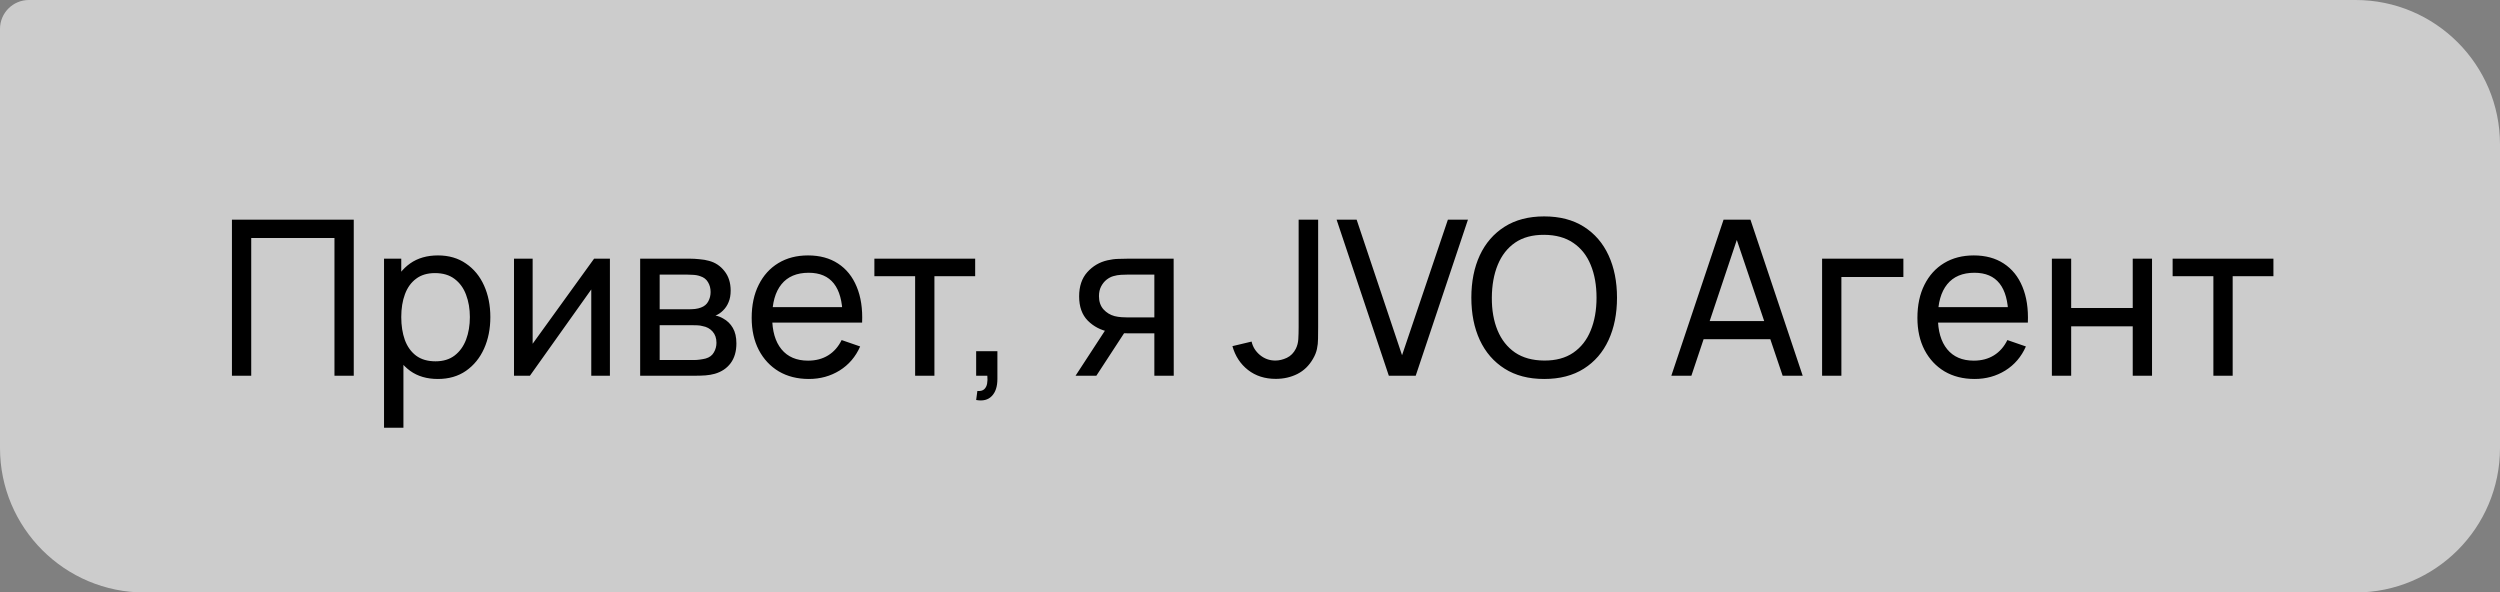
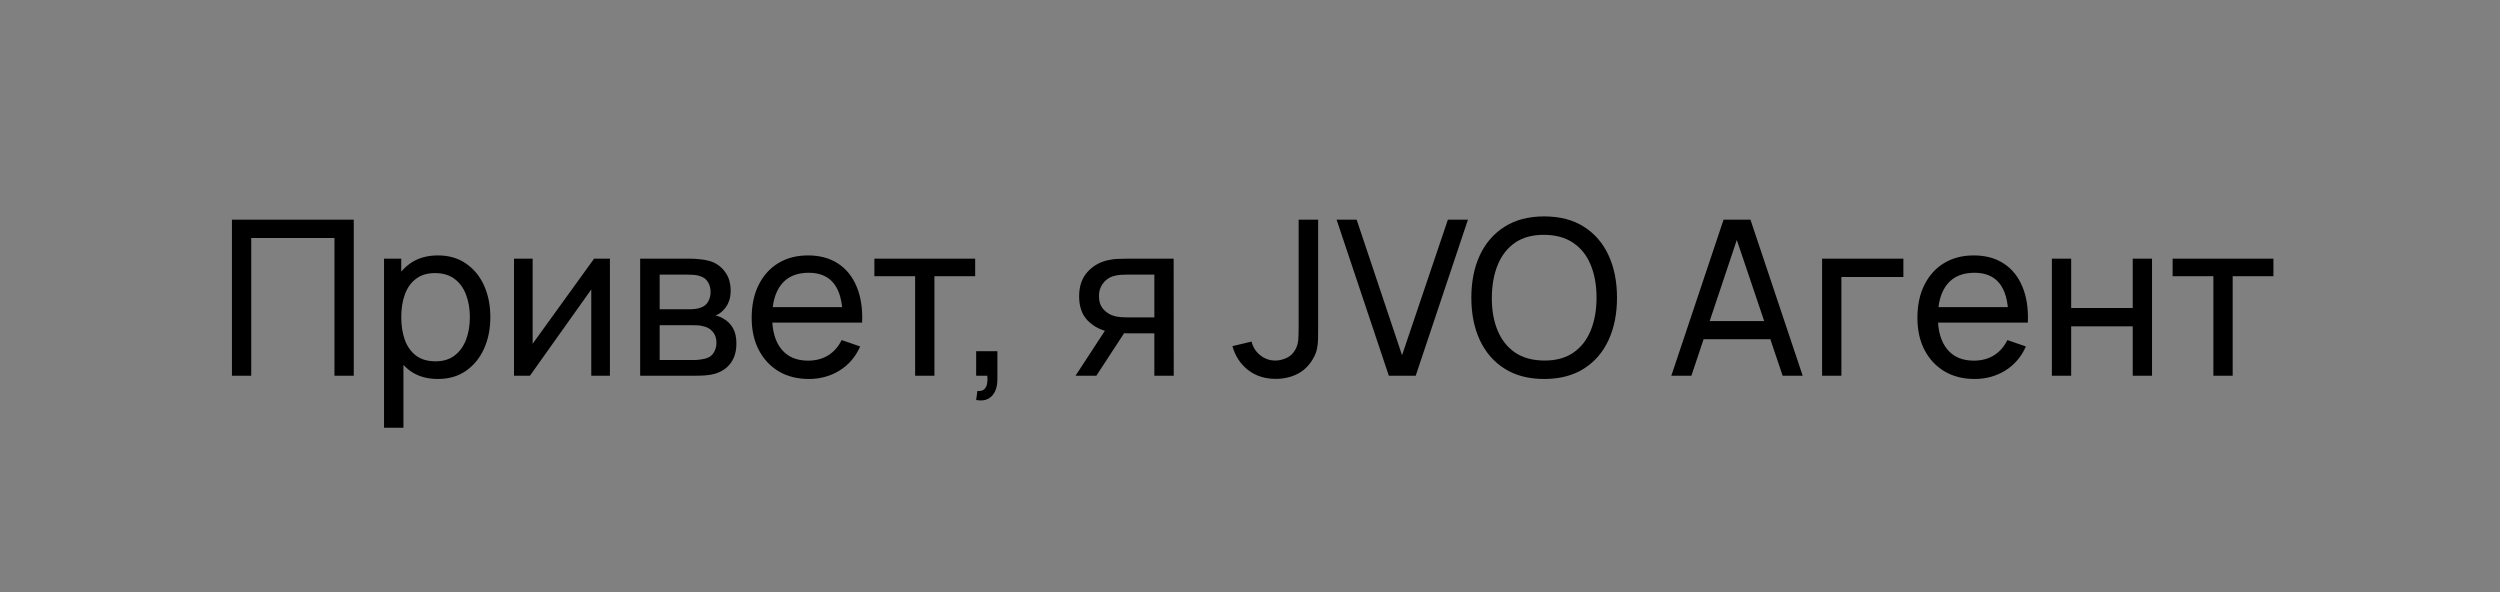
<svg xmlns="http://www.w3.org/2000/svg" width="173" height="41" viewBox="0 0 173 41" fill="none">
  <rect x="0" y="0" width="173" height="41" fill="#808080" stroke="none" />
-   <path d="M0 2C0 0.895 0.895 0 2 0H163C168.523 0 173 4.477 173 10V31C173 36.523 168.523 41 163 41H10C4.477 41 0 36.523 0 31V2Z" fill="white" fill-opacity="0.6" />
  <path d="M16.05 26V15.2H24.48V26H23.145V16.468H17.385V26H16.05ZM30.302 26.225C29.542 26.225 28.902 26.038 28.382 25.663C27.862 25.282 27.467 24.77 27.197 24.125C26.932 23.475 26.8 22.747 26.8 21.942C26.8 21.128 26.932 20.398 27.197 19.753C27.467 19.108 27.862 18.6 28.382 18.23C28.907 17.86 29.55 17.675 30.31 17.675C31.06 17.675 31.705 17.863 32.245 18.238C32.79 18.608 33.207 19.115 33.497 19.76C33.787 20.405 33.932 21.133 33.932 21.942C33.932 22.753 33.787 23.48 33.497 24.125C33.207 24.77 32.79 25.282 32.245 25.663C31.705 26.038 31.057 26.225 30.302 26.225ZM26.575 29.6V17.9H27.767V23.863H27.917V29.6H26.575ZM30.137 25.003C30.672 25.003 31.115 24.867 31.465 24.598C31.815 24.328 32.077 23.962 32.252 23.503C32.427 23.038 32.515 22.517 32.515 21.942C32.515 21.372 32.427 20.858 32.252 20.398C32.082 19.938 31.817 19.573 31.457 19.302C31.102 19.032 30.65 18.898 30.1 18.898C29.575 18.898 29.14 19.027 28.795 19.288C28.45 19.543 28.192 19.9 28.022 20.36C27.852 20.815 27.767 21.343 27.767 21.942C27.767 22.532 27.85 23.06 28.015 23.525C28.185 23.985 28.445 24.348 28.795 24.613C29.145 24.872 29.592 25.003 30.137 25.003ZM42.206 17.9V26H40.916V20.03L36.671 26H35.569V17.9H36.859V23.788L41.111 17.9H42.206ZM44.299 26V17.9H47.749C47.954 17.9 48.174 17.913 48.409 17.938C48.649 17.957 48.867 17.995 49.062 18.05C49.497 18.165 49.854 18.402 50.134 18.762C50.419 19.117 50.562 19.567 50.562 20.113C50.562 20.418 50.514 20.683 50.419 20.907C50.329 21.133 50.199 21.328 50.029 21.492C49.954 21.567 49.872 21.635 49.782 21.695C49.692 21.755 49.602 21.802 49.512 21.837C49.687 21.867 49.864 21.935 50.044 22.04C50.329 22.195 50.552 22.413 50.712 22.692C50.877 22.973 50.959 23.33 50.959 23.765C50.959 24.315 50.827 24.77 50.562 25.13C50.297 25.485 49.932 25.73 49.467 25.865C49.272 25.92 49.057 25.957 48.822 25.977C48.587 25.992 48.359 26 48.139 26H44.299ZM45.649 24.913H48.064C48.169 24.913 48.294 24.902 48.439 24.883C48.589 24.863 48.722 24.837 48.837 24.808C49.097 24.733 49.284 24.593 49.399 24.387C49.519 24.183 49.579 23.96 49.579 23.72C49.579 23.4 49.489 23.14 49.309 22.94C49.134 22.74 48.902 22.615 48.612 22.565C48.507 22.535 48.392 22.517 48.267 22.512C48.147 22.508 48.039 22.505 47.944 22.505H45.649V24.913ZM45.649 21.402H47.659C47.799 21.402 47.947 21.395 48.102 21.38C48.257 21.36 48.392 21.328 48.507 21.282C48.737 21.198 48.904 21.058 49.009 20.863C49.119 20.663 49.174 20.445 49.174 20.21C49.174 19.95 49.114 19.723 48.994 19.527C48.879 19.328 48.702 19.19 48.462 19.115C48.302 19.055 48.122 19.023 47.922 19.017C47.727 19.008 47.602 19.003 47.547 19.003H45.649V21.402ZM55.976 26.225C55.181 26.225 54.486 26.05 53.891 25.7C53.301 25.345 52.841 24.852 52.511 24.223C52.181 23.587 52.016 22.848 52.016 22.003C52.016 21.117 52.178 20.352 52.504 19.707C52.828 19.058 53.281 18.558 53.861 18.207C54.446 17.852 55.131 17.675 55.916 17.675C56.731 17.675 57.423 17.863 57.993 18.238C58.569 18.613 58.998 19.148 59.283 19.843C59.574 20.538 59.699 21.365 59.658 22.325H58.309V21.845C58.294 20.85 58.091 20.108 57.701 19.617C57.311 19.122 56.731 18.875 55.961 18.875C55.136 18.875 54.508 19.14 54.078 19.67C53.648 20.2 53.434 20.96 53.434 21.95C53.434 22.905 53.648 23.645 54.078 24.17C54.508 24.695 55.121 24.957 55.916 24.957C56.451 24.957 56.916 24.835 57.311 24.59C57.706 24.345 58.016 23.992 58.241 23.532L59.523 23.975C59.209 24.69 58.733 25.245 58.099 25.64C57.468 26.03 56.761 26.225 55.976 26.225ZM52.983 22.325V21.253H58.968V22.325H52.983ZM63.327 26V19.115H60.507V17.9H67.482V19.115H64.662V26H63.327ZM67.55 27.68L67.633 27.058C67.843 27.073 68 27.032 68.105 26.938C68.21 26.843 68.278 26.712 68.308 26.547C68.338 26.383 68.343 26.2 68.323 26H67.55V24.305H69.02V26.225C69.02 26.75 68.89 27.145 68.63 27.41C68.375 27.675 68.015 27.765 67.55 27.68ZM79.881 26V23.067H78.133C77.928 23.067 77.701 23.06 77.451 23.045C77.206 23.025 76.976 22.997 76.761 22.962C76.176 22.852 75.681 22.595 75.276 22.19C74.876 21.785 74.676 21.225 74.676 20.51C74.676 19.815 74.863 19.258 75.238 18.837C75.618 18.413 76.086 18.137 76.641 18.012C76.891 17.953 77.143 17.92 77.398 17.915C77.658 17.905 77.878 17.9 78.058 17.9H81.216L81.223 26H79.881ZM74.428 26L76.581 22.7H78.021L75.868 26H74.428ZM78.036 21.965H79.881V19.003H78.036C77.921 19.003 77.768 19.008 77.578 19.017C77.393 19.027 77.216 19.058 77.046 19.108C76.886 19.152 76.728 19.235 76.573 19.355C76.423 19.475 76.298 19.63 76.198 19.82C76.098 20.01 76.048 20.235 76.048 20.495C76.048 20.87 76.153 21.175 76.363 21.41C76.573 21.64 76.828 21.795 77.128 21.875C77.293 21.915 77.456 21.94 77.616 21.95C77.781 21.96 77.921 21.965 78.036 21.965ZM88.283 26.218C87.528 26.218 86.888 26.012 86.363 25.602C85.838 25.192 85.478 24.642 85.283 23.953L86.611 23.637C86.691 24.003 86.883 24.312 87.188 24.567C87.498 24.823 87.853 24.95 88.253 24.95C88.513 24.95 88.778 24.887 89.048 24.762C89.318 24.633 89.526 24.422 89.671 24.133C89.771 23.933 89.828 23.712 89.843 23.473C89.858 23.227 89.866 22.94 89.866 22.61V15.2H91.216V22.61C91.216 22.92 91.213 23.198 91.208 23.442C91.208 23.688 91.183 23.922 91.133 24.148C91.088 24.367 90.998 24.593 90.863 24.823C90.593 25.297 90.231 25.65 89.776 25.88C89.326 26.105 88.828 26.218 88.283 26.218ZM96.107 26L92.492 15.2H93.879L97.022 24.582L100.194 15.2H101.582L97.967 26H96.107ZM106.857 26.225C105.782 26.225 104.87 25.988 104.12 25.512C103.37 25.038 102.797 24.378 102.402 23.532C102.012 22.688 101.817 21.71 101.817 20.6C101.817 19.49 102.012 18.512 102.402 17.668C102.797 16.823 103.37 16.163 104.12 15.688C104.87 15.213 105.782 14.975 106.857 14.975C107.937 14.975 108.852 15.213 109.602 15.688C110.352 16.163 110.922 16.823 111.312 17.668C111.702 18.512 111.897 19.49 111.897 20.6C111.897 21.71 111.702 22.688 111.312 23.532C110.922 24.378 110.352 25.038 109.602 25.512C108.852 25.988 107.937 26.225 106.857 26.225ZM106.857 24.95C107.662 24.955 108.332 24.775 108.867 24.41C109.407 24.04 109.81 23.527 110.075 22.872C110.345 22.218 110.48 21.46 110.48 20.6C110.48 19.735 110.345 18.977 110.075 18.328C109.81 17.677 109.407 17.17 108.867 16.805C108.332 16.44 107.662 16.255 106.857 16.25C106.052 16.245 105.382 16.425 104.847 16.79C104.317 17.155 103.917 17.665 103.647 18.32C103.377 18.975 103.24 19.735 103.235 20.6C103.23 21.46 103.362 22.215 103.632 22.865C103.902 23.515 104.305 24.025 104.84 24.395C105.38 24.76 106.052 24.945 106.857 24.95ZM115.656 26L119.271 15.2H121.131L124.746 26H123.359L119.976 15.98H120.396L117.044 26H115.656ZM117.396 23.473V22.22H123.006V23.473H117.396ZM126.089 26V17.9H131.714V19.168H127.424V26H126.089ZM136.645 26.225C135.85 26.225 135.155 26.05 134.56 25.7C133.97 25.345 133.51 24.852 133.18 24.223C132.85 23.587 132.685 22.848 132.685 22.003C132.685 21.117 132.847 20.352 133.172 19.707C133.497 19.058 133.95 18.558 134.53 18.207C135.115 17.852 135.8 17.675 136.585 17.675C137.4 17.675 138.092 17.863 138.662 18.238C139.237 18.613 139.667 19.148 139.952 19.843C140.242 20.538 140.367 21.365 140.327 22.325H138.977V21.845C138.962 20.85 138.76 20.108 138.37 19.617C137.98 19.122 137.4 18.875 136.63 18.875C135.805 18.875 135.177 19.14 134.747 19.67C134.317 20.2 134.102 20.96 134.102 21.95C134.102 22.905 134.317 23.645 134.747 24.17C135.177 24.695 135.79 24.957 136.585 24.957C137.12 24.957 137.585 24.835 137.98 24.59C138.375 24.345 138.685 23.992 138.91 23.532L140.192 23.975C139.877 24.69 139.402 25.245 138.767 25.64C138.137 26.03 137.43 26.225 136.645 26.225ZM133.652 22.325V21.253H139.637V22.325H133.652ZM141.99 26V17.9H143.325V21.312H147.585V17.9H148.92V26H147.585V22.58H143.325V26H141.99ZM153.166 26V19.115H150.346V17.9H157.321V19.115H154.501V26H153.166Z" fill="black" />
</svg>